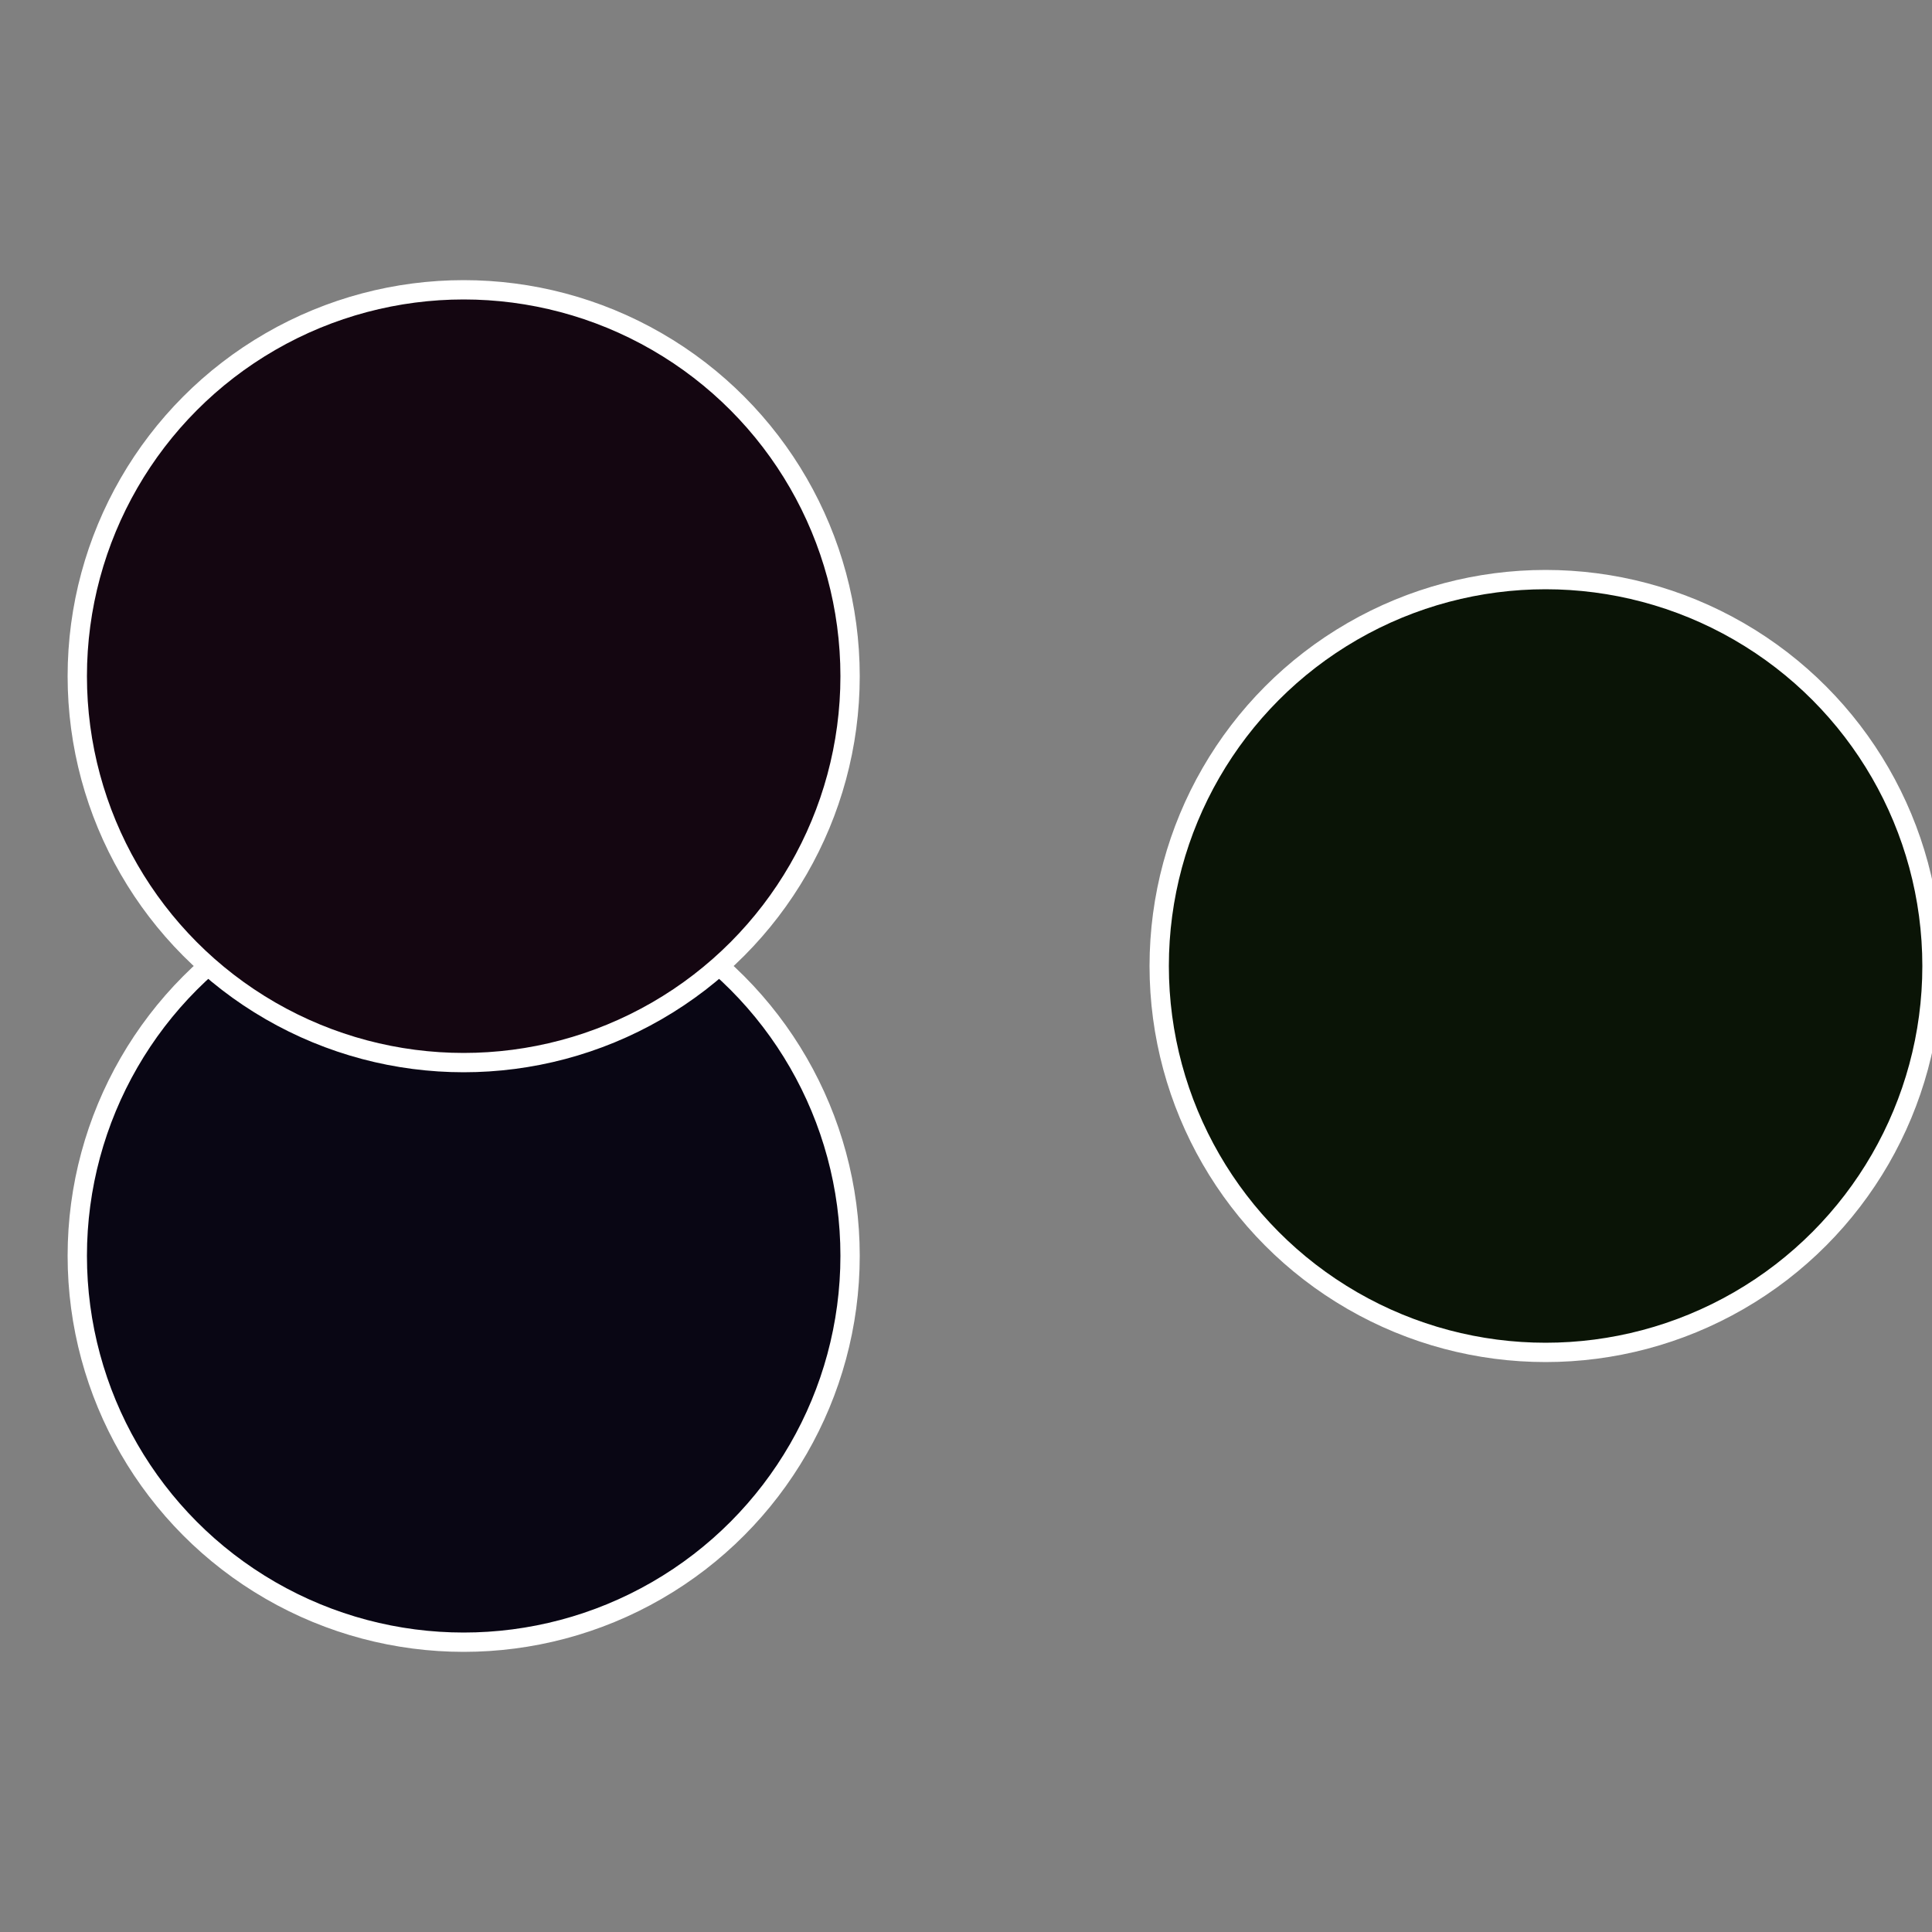
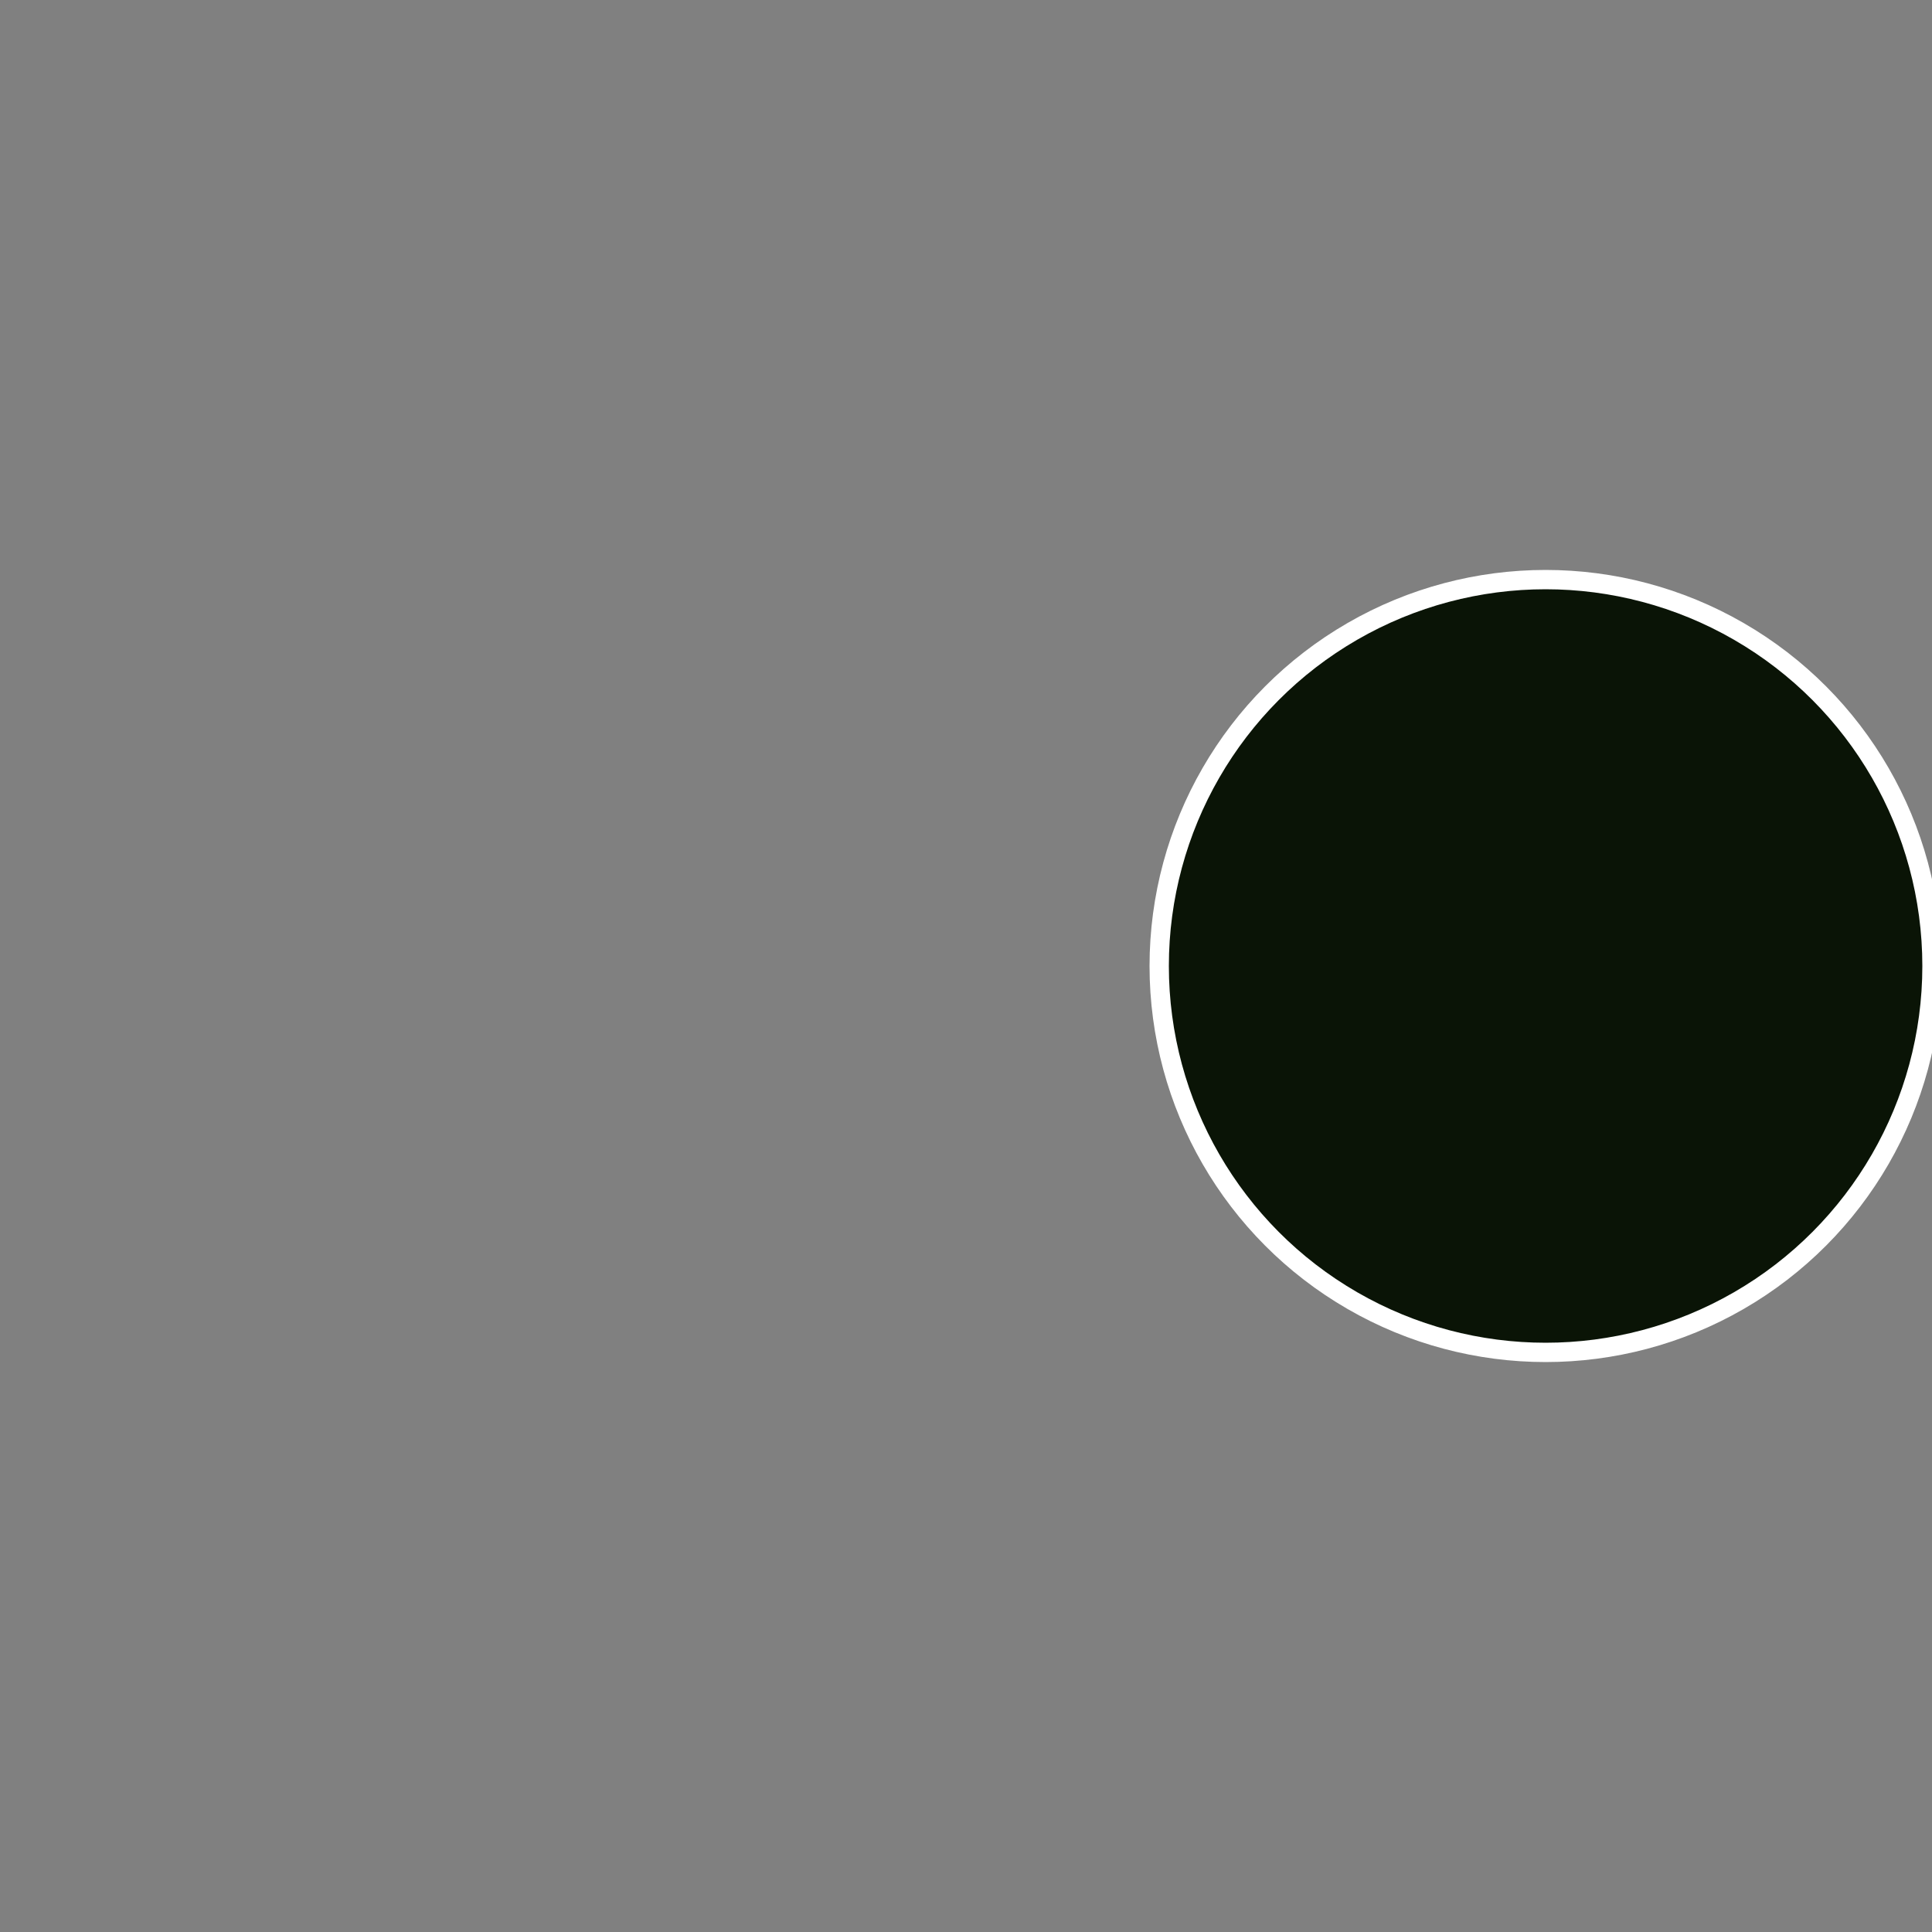
<svg xmlns="http://www.w3.org/2000/svg" width="500" height="500" viewBox="-1 -1 2 2">
  <rect x="-1" y="-1" width="2" height="2" fill="#808080" stroke="none" />
  <circle cx="0.6" cy="0" r="0.4" fill="#0a1406" stroke="#fff" stroke-width="1%" />
-   <circle cx="-0.52" cy="0.3" r="0.4" fill="#090614" stroke="#fff" stroke-width="1%" />
-   <circle cx="-0.52" cy="-0.3" r="0.4" fill="#140611" stroke="#fff" stroke-width="1%" />
</svg>